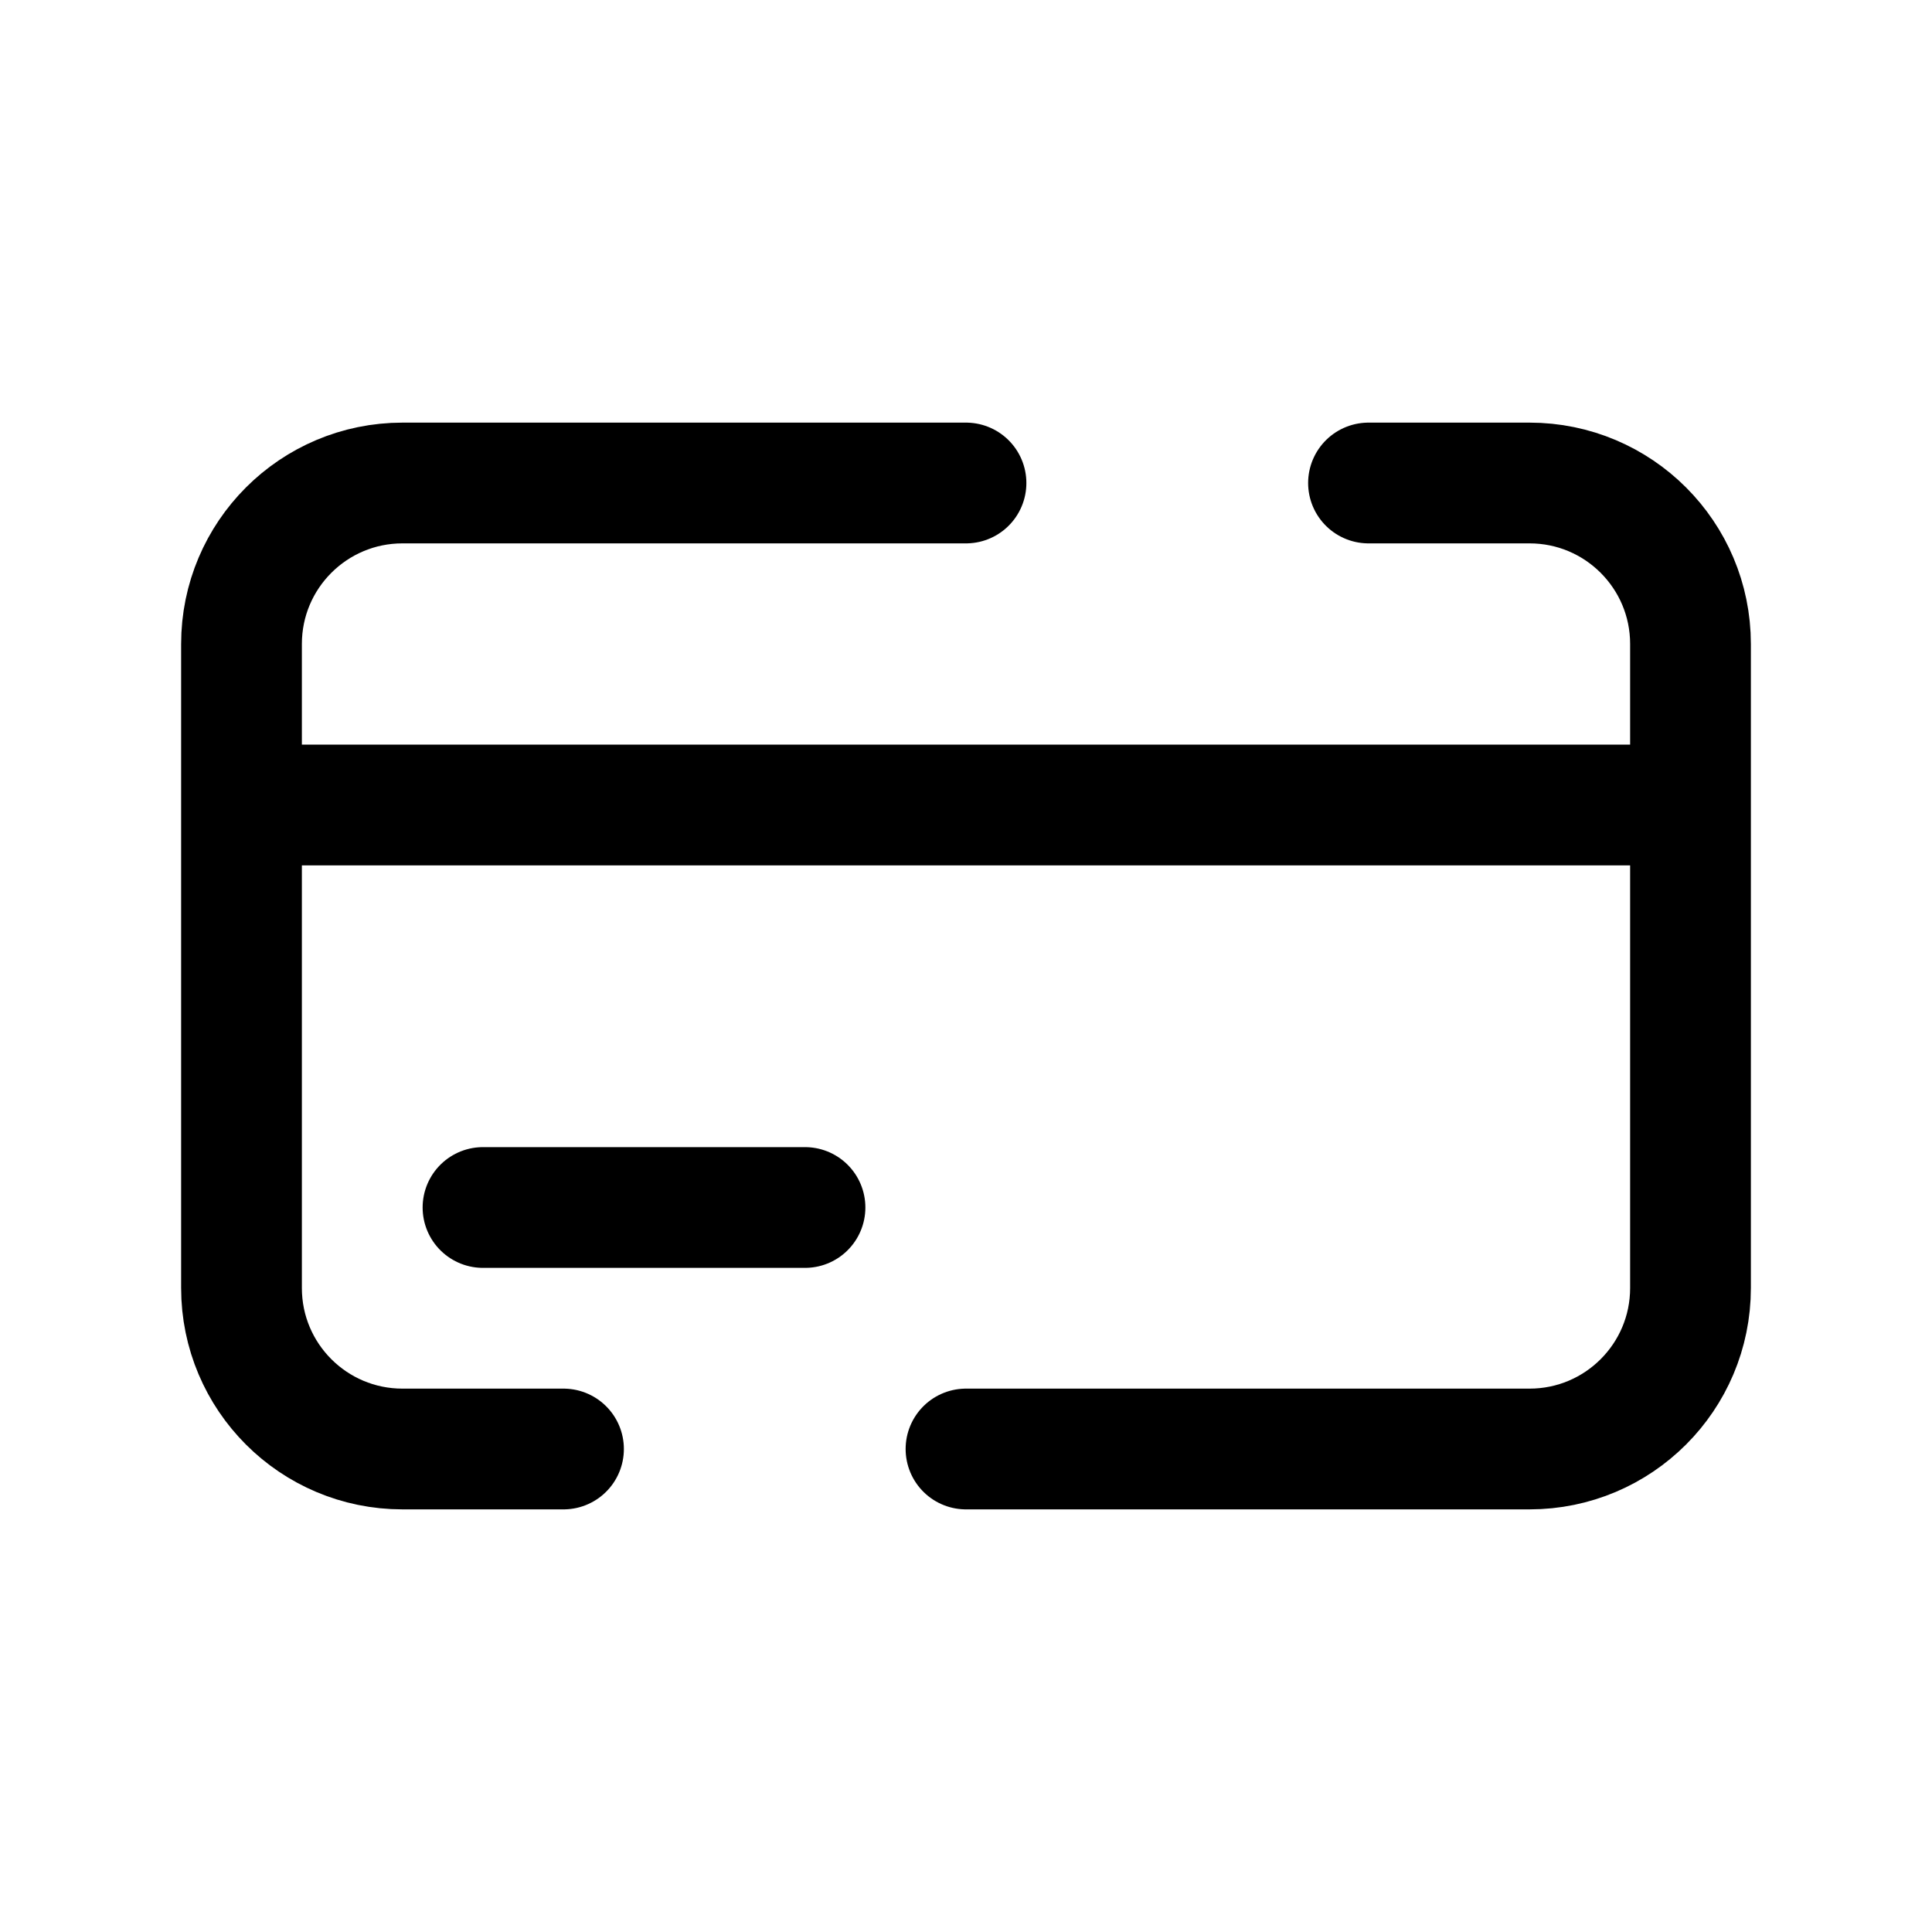
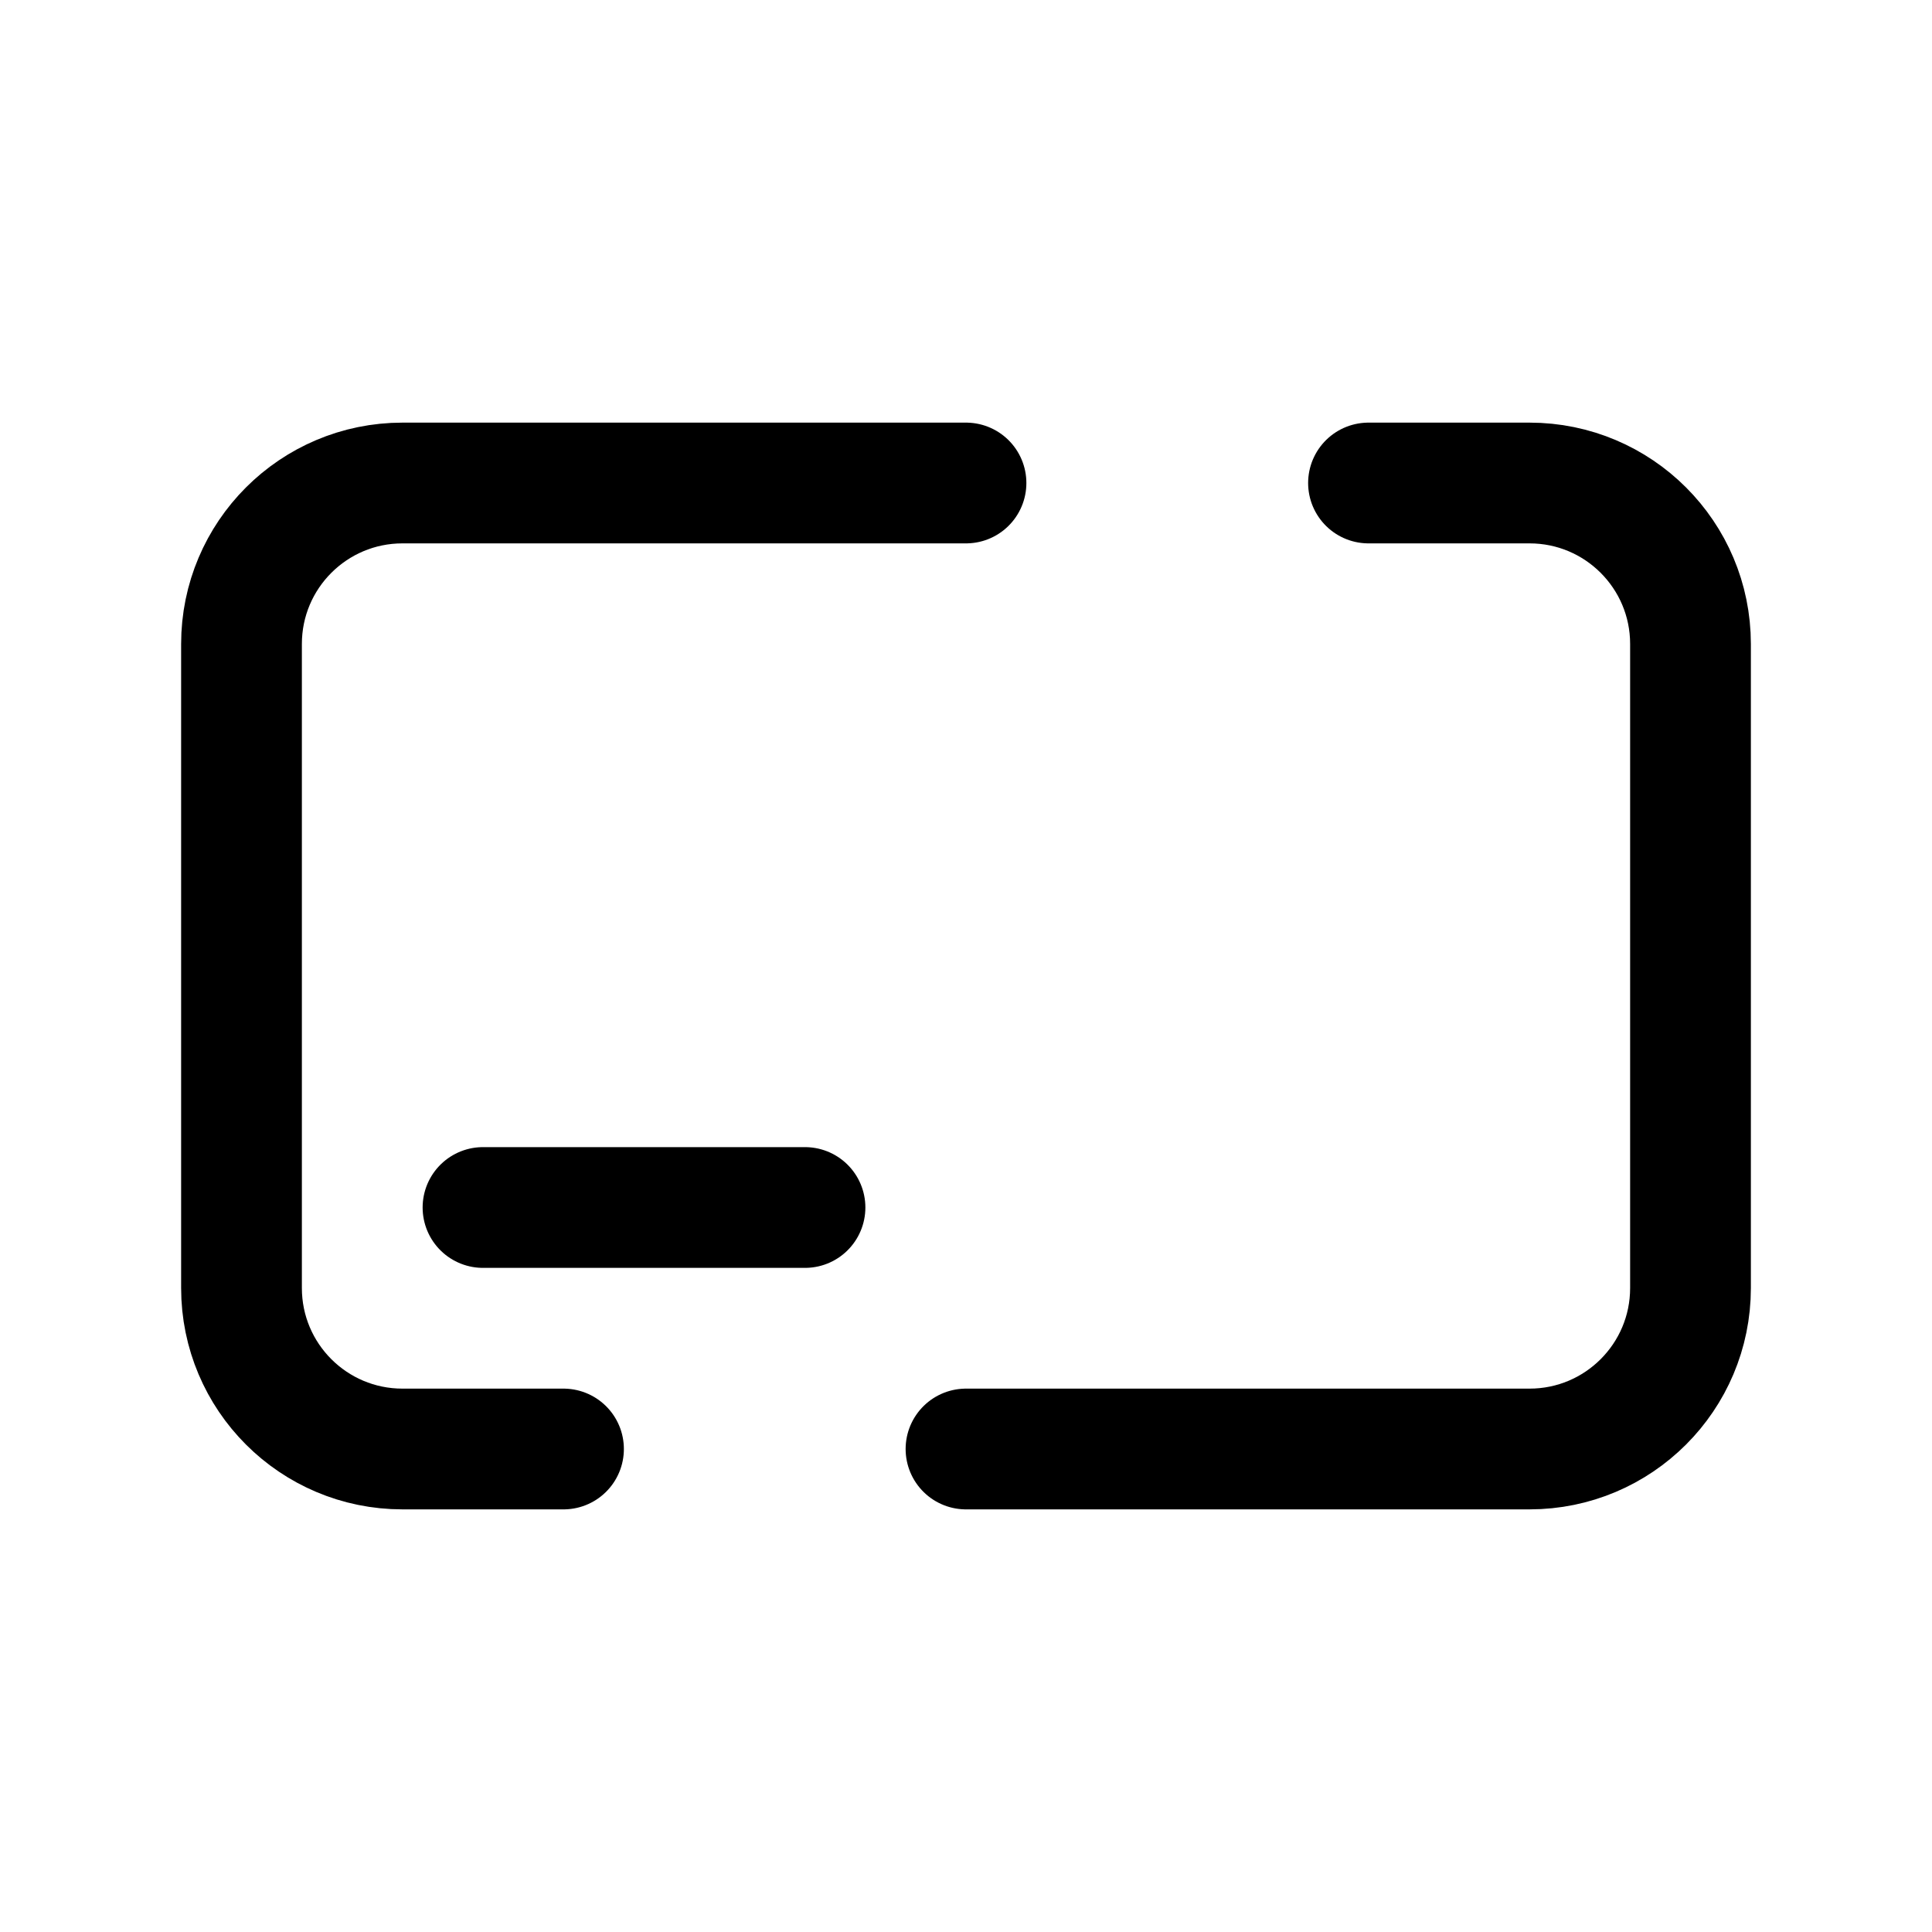
<svg xmlns="http://www.w3.org/2000/svg" width="800px" height="800px" viewBox="0 0 24 24" fill="none">
-   <path d="M21 10V8C21 6.895 20.105 6 19 6H17M21 10V16C21 17.105 20.105 18 19 18H12M21 10H3M3 10V16C3 17.105 3.895 18 5 18H7M3 10V8C3 6.895 3.895 6 5 6H12M6 15H10" stroke="#000000" stroke-width="1.5" stroke-linecap="round" stroke-linejoin="round" />
+   <path d="M21 10V8C21 6.895 20.105 6 19 6H17M21 10V16C21 17.105 20.105 18 19 18H12M21 10M3 10V16C3 17.105 3.895 18 5 18H7M3 10V8C3 6.895 3.895 6 5 6H12M6 15H10" stroke="#000000" stroke-width="1.5" stroke-linecap="round" stroke-linejoin="round" />
</svg>